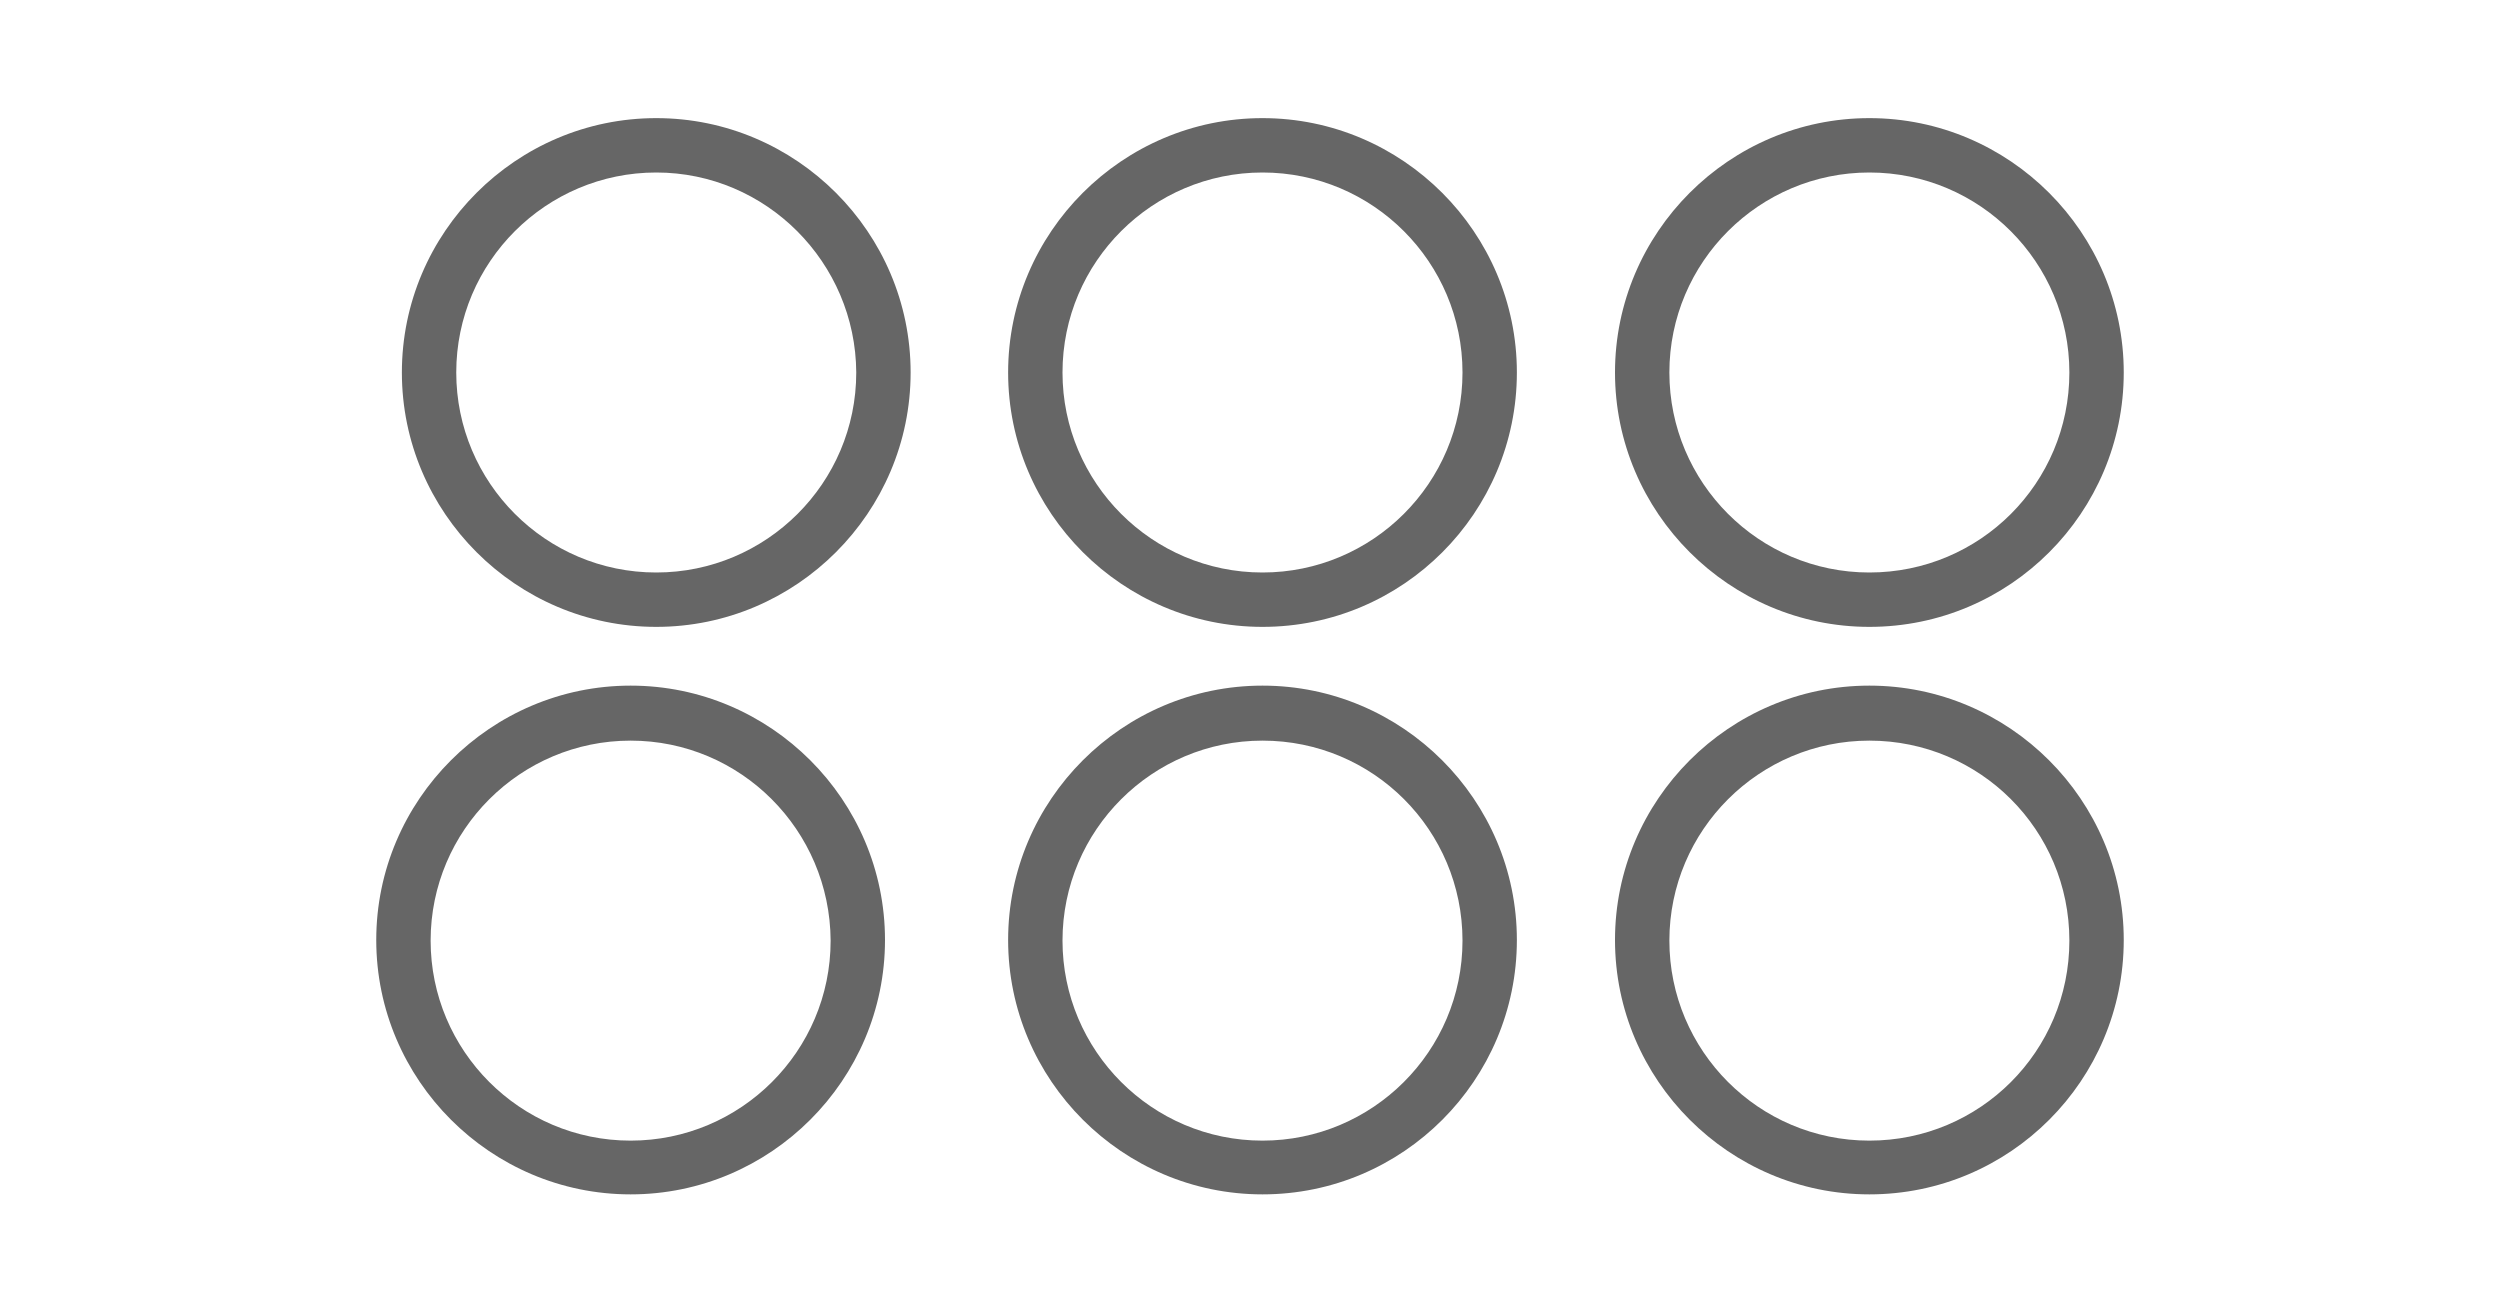
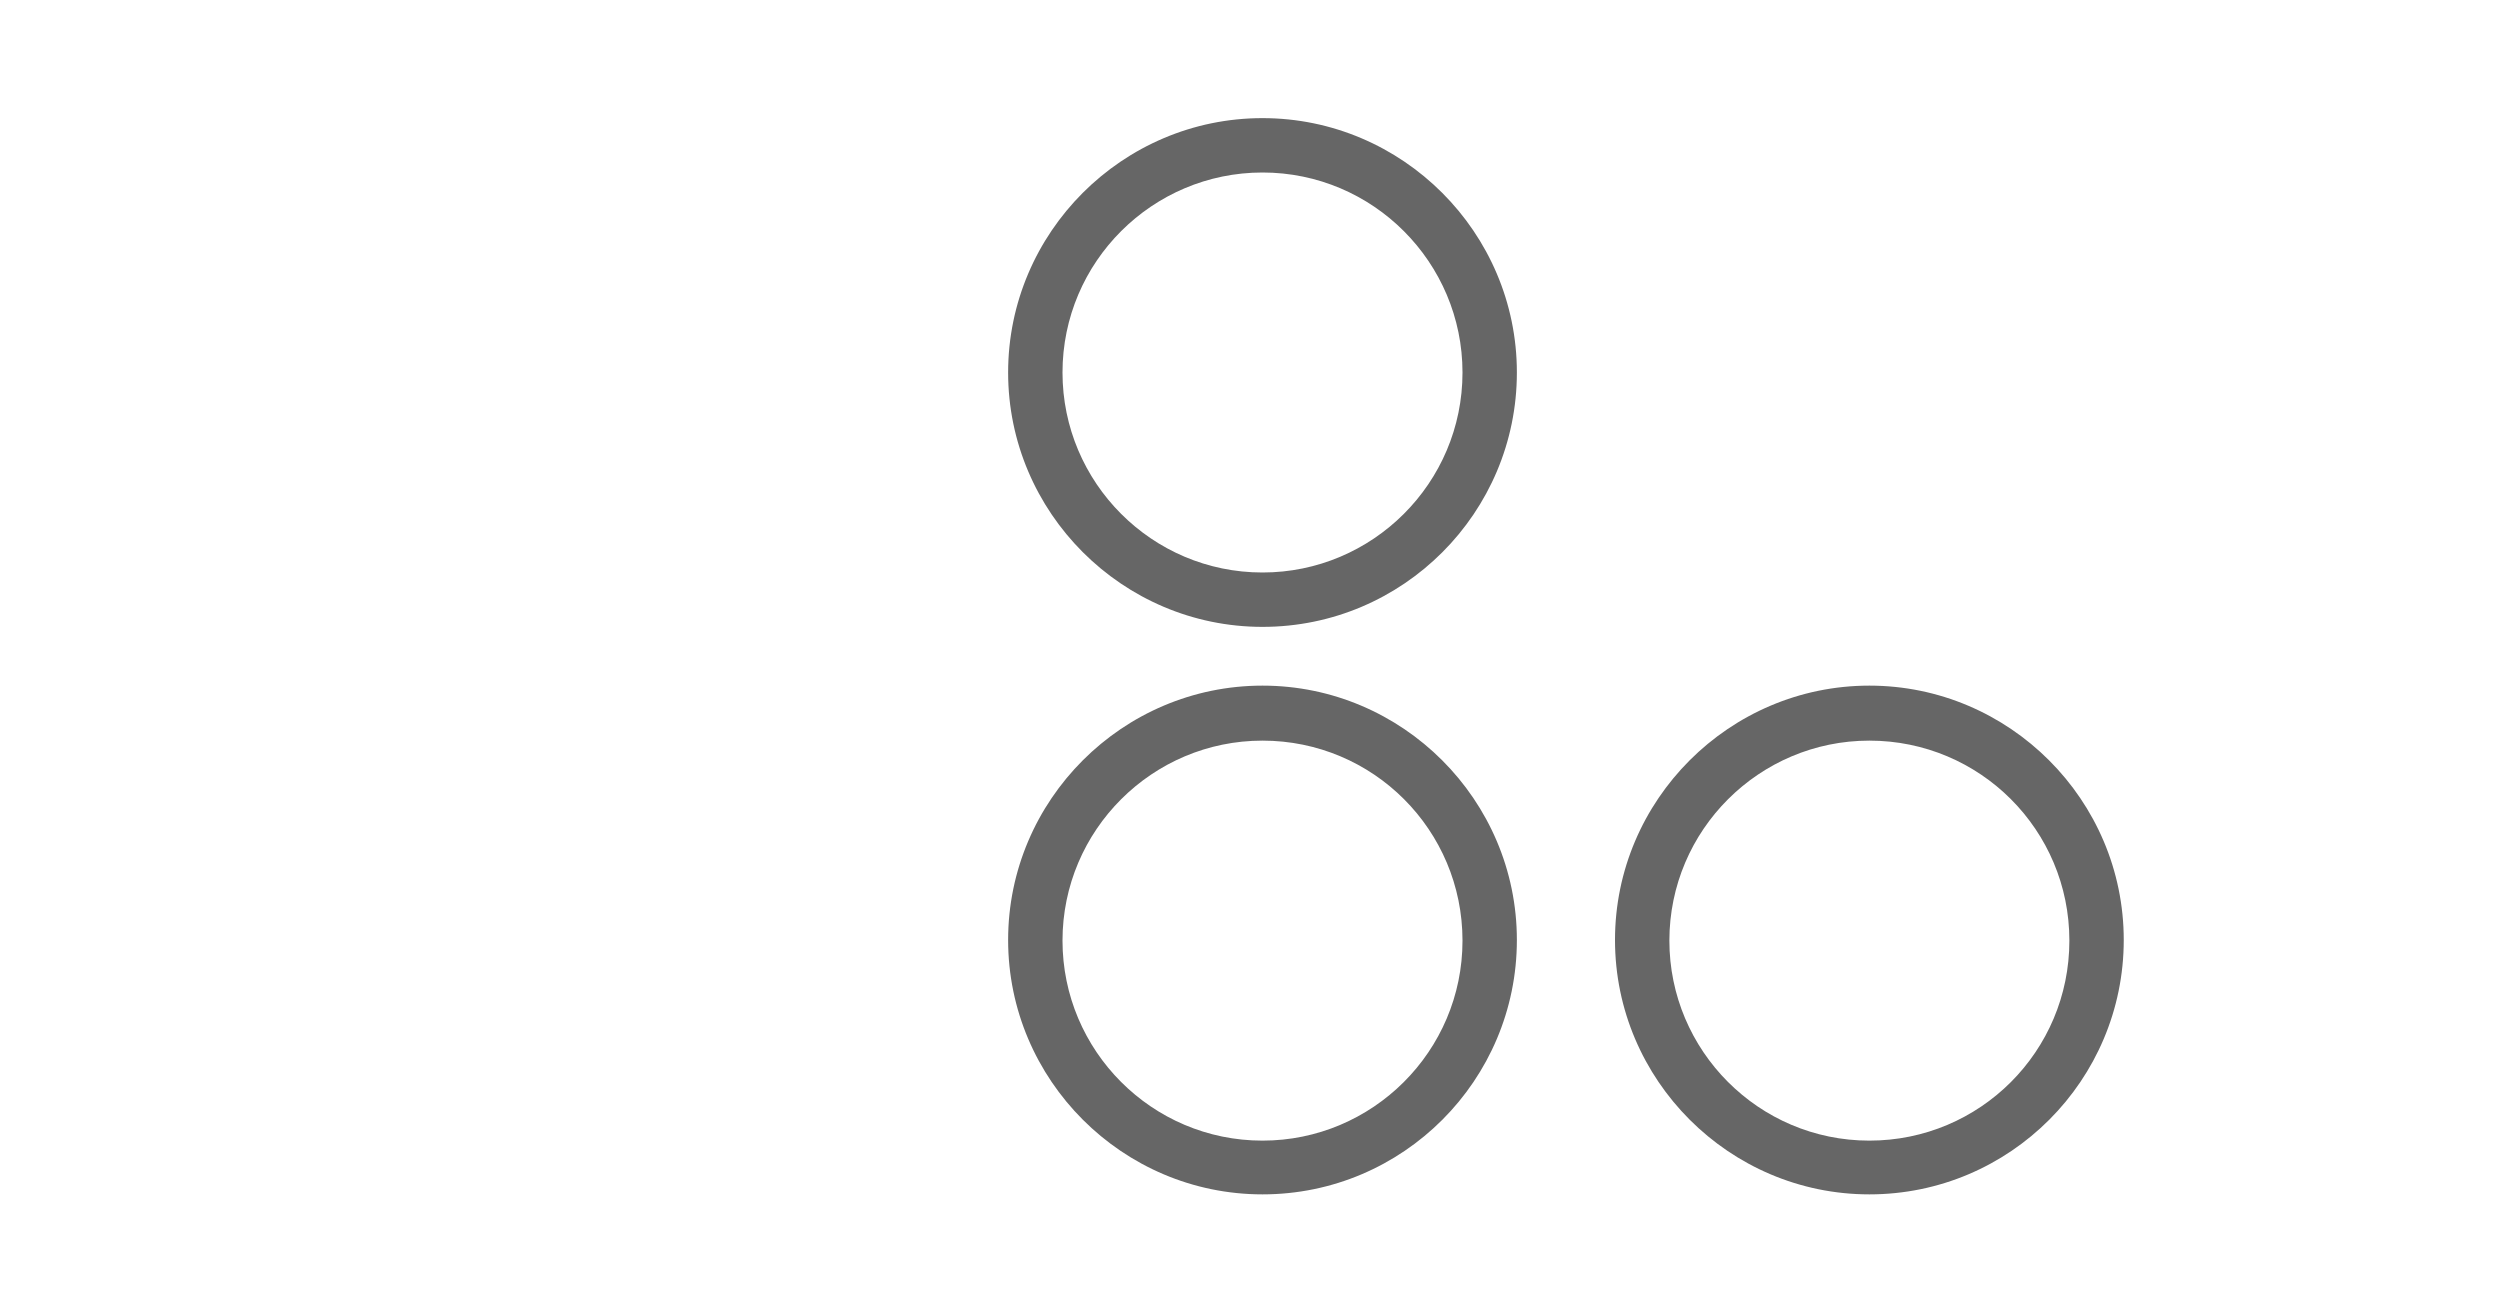
<svg xmlns="http://www.w3.org/2000/svg" version="1.1" id="Ebene_1" x="0px" y="0px" viewBox="0 0 40 21" style="enable-background:new 0 0 40 21;" xml:space="preserve">
  <style type="text/css">
	.st0{fill:none;}
	.st1{fill:#666666;}
</style>
  <g>
-     <rect class="st0" width="40" height="21" />
    <g>
      <g>
-         <path class="st1" d="M10.5,10.03c-2.24,0-4.07-1.83-4.07-4.07s1.83-4.07,4.07-4.07s4.07,1.83,4.07,4.07S12.74,10.03,10.5,10.03z      M10.5,2.76c-1.76,0-3.2,1.43-3.2,3.2c0,1.76,1.43,3.2,3.2,3.2c1.76,0,3.2-1.43,3.2-3.2C13.69,4.2,12.26,2.76,10.5,2.76z" />
-       </g>
+         </g>
      <g>
-         <path class="st1" d="M10.09,19.11c-2.24,0-4.07-1.83-4.07-4.07s1.83-4.07,4.07-4.07s4.07,1.83,4.07,4.07S12.33,19.11,10.09,19.11     z M10.09,11.85c-1.76,0-3.2,1.43-3.2,3.2c0,1.76,1.43,3.2,3.2,3.2c1.76,0,3.2-1.43,3.2-3.2C13.28,13.28,11.85,11.85,10.09,11.85z     " />
-       </g>
+         </g>
      <g>
        <path class="st1" d="M20.2,10.03c-2.24,0-4.07-1.83-4.07-4.07s1.83-4.07,4.07-4.07s4.07,1.83,4.07,4.07S22.45,10.03,20.2,10.03z      M20.2,2.76c-1.76,0-3.2,1.43-3.2,3.2c0,1.76,1.43,3.2,3.2,3.2c1.76,0,3.2-1.43,3.2-3.2C23.4,4.2,21.97,2.76,20.2,2.76z" />
      </g>
      <g>
-         <path class="st1" d="M29.91,10.03c-2.24,0-4.07-1.83-4.07-4.07s1.83-4.07,4.07-4.07s4.07,1.83,4.07,4.07S32.16,10.03,29.91,10.03     z M29.91,2.76c-1.76,0-3.2,1.43-3.2,3.2c0,1.76,1.43,3.2,3.2,3.2s3.2-1.43,3.2-3.2C33.11,4.2,31.68,2.76,29.91,2.76z" />
-       </g>
+         </g>
      <g>
        <path class="st1" d="M20.2,19.11c-2.24,0-4.07-1.83-4.07-4.07s1.83-4.07,4.07-4.07s4.07,1.83,4.07,4.07S22.45,19.11,20.2,19.11z      M20.2,11.85c-1.76,0-3.2,1.43-3.2,3.2c0,1.76,1.43,3.2,3.2,3.2c1.76,0,3.2-1.43,3.2-3.2C23.4,13.28,21.97,11.85,20.2,11.85z" />
      </g>
      <g>
        <path class="st1" d="M29.91,19.11c-2.24,0-4.07-1.83-4.07-4.07s1.83-4.07,4.07-4.07s4.07,1.83,4.07,4.07S32.16,19.11,29.91,19.11     z M29.91,11.85c-1.76,0-3.2,1.43-3.2,3.2c0,1.76,1.43,3.2,3.2,3.2s3.2-1.43,3.2-3.2C33.11,13.28,31.68,11.85,29.91,11.85z" />
      </g>
    </g>
  </g>
</svg>